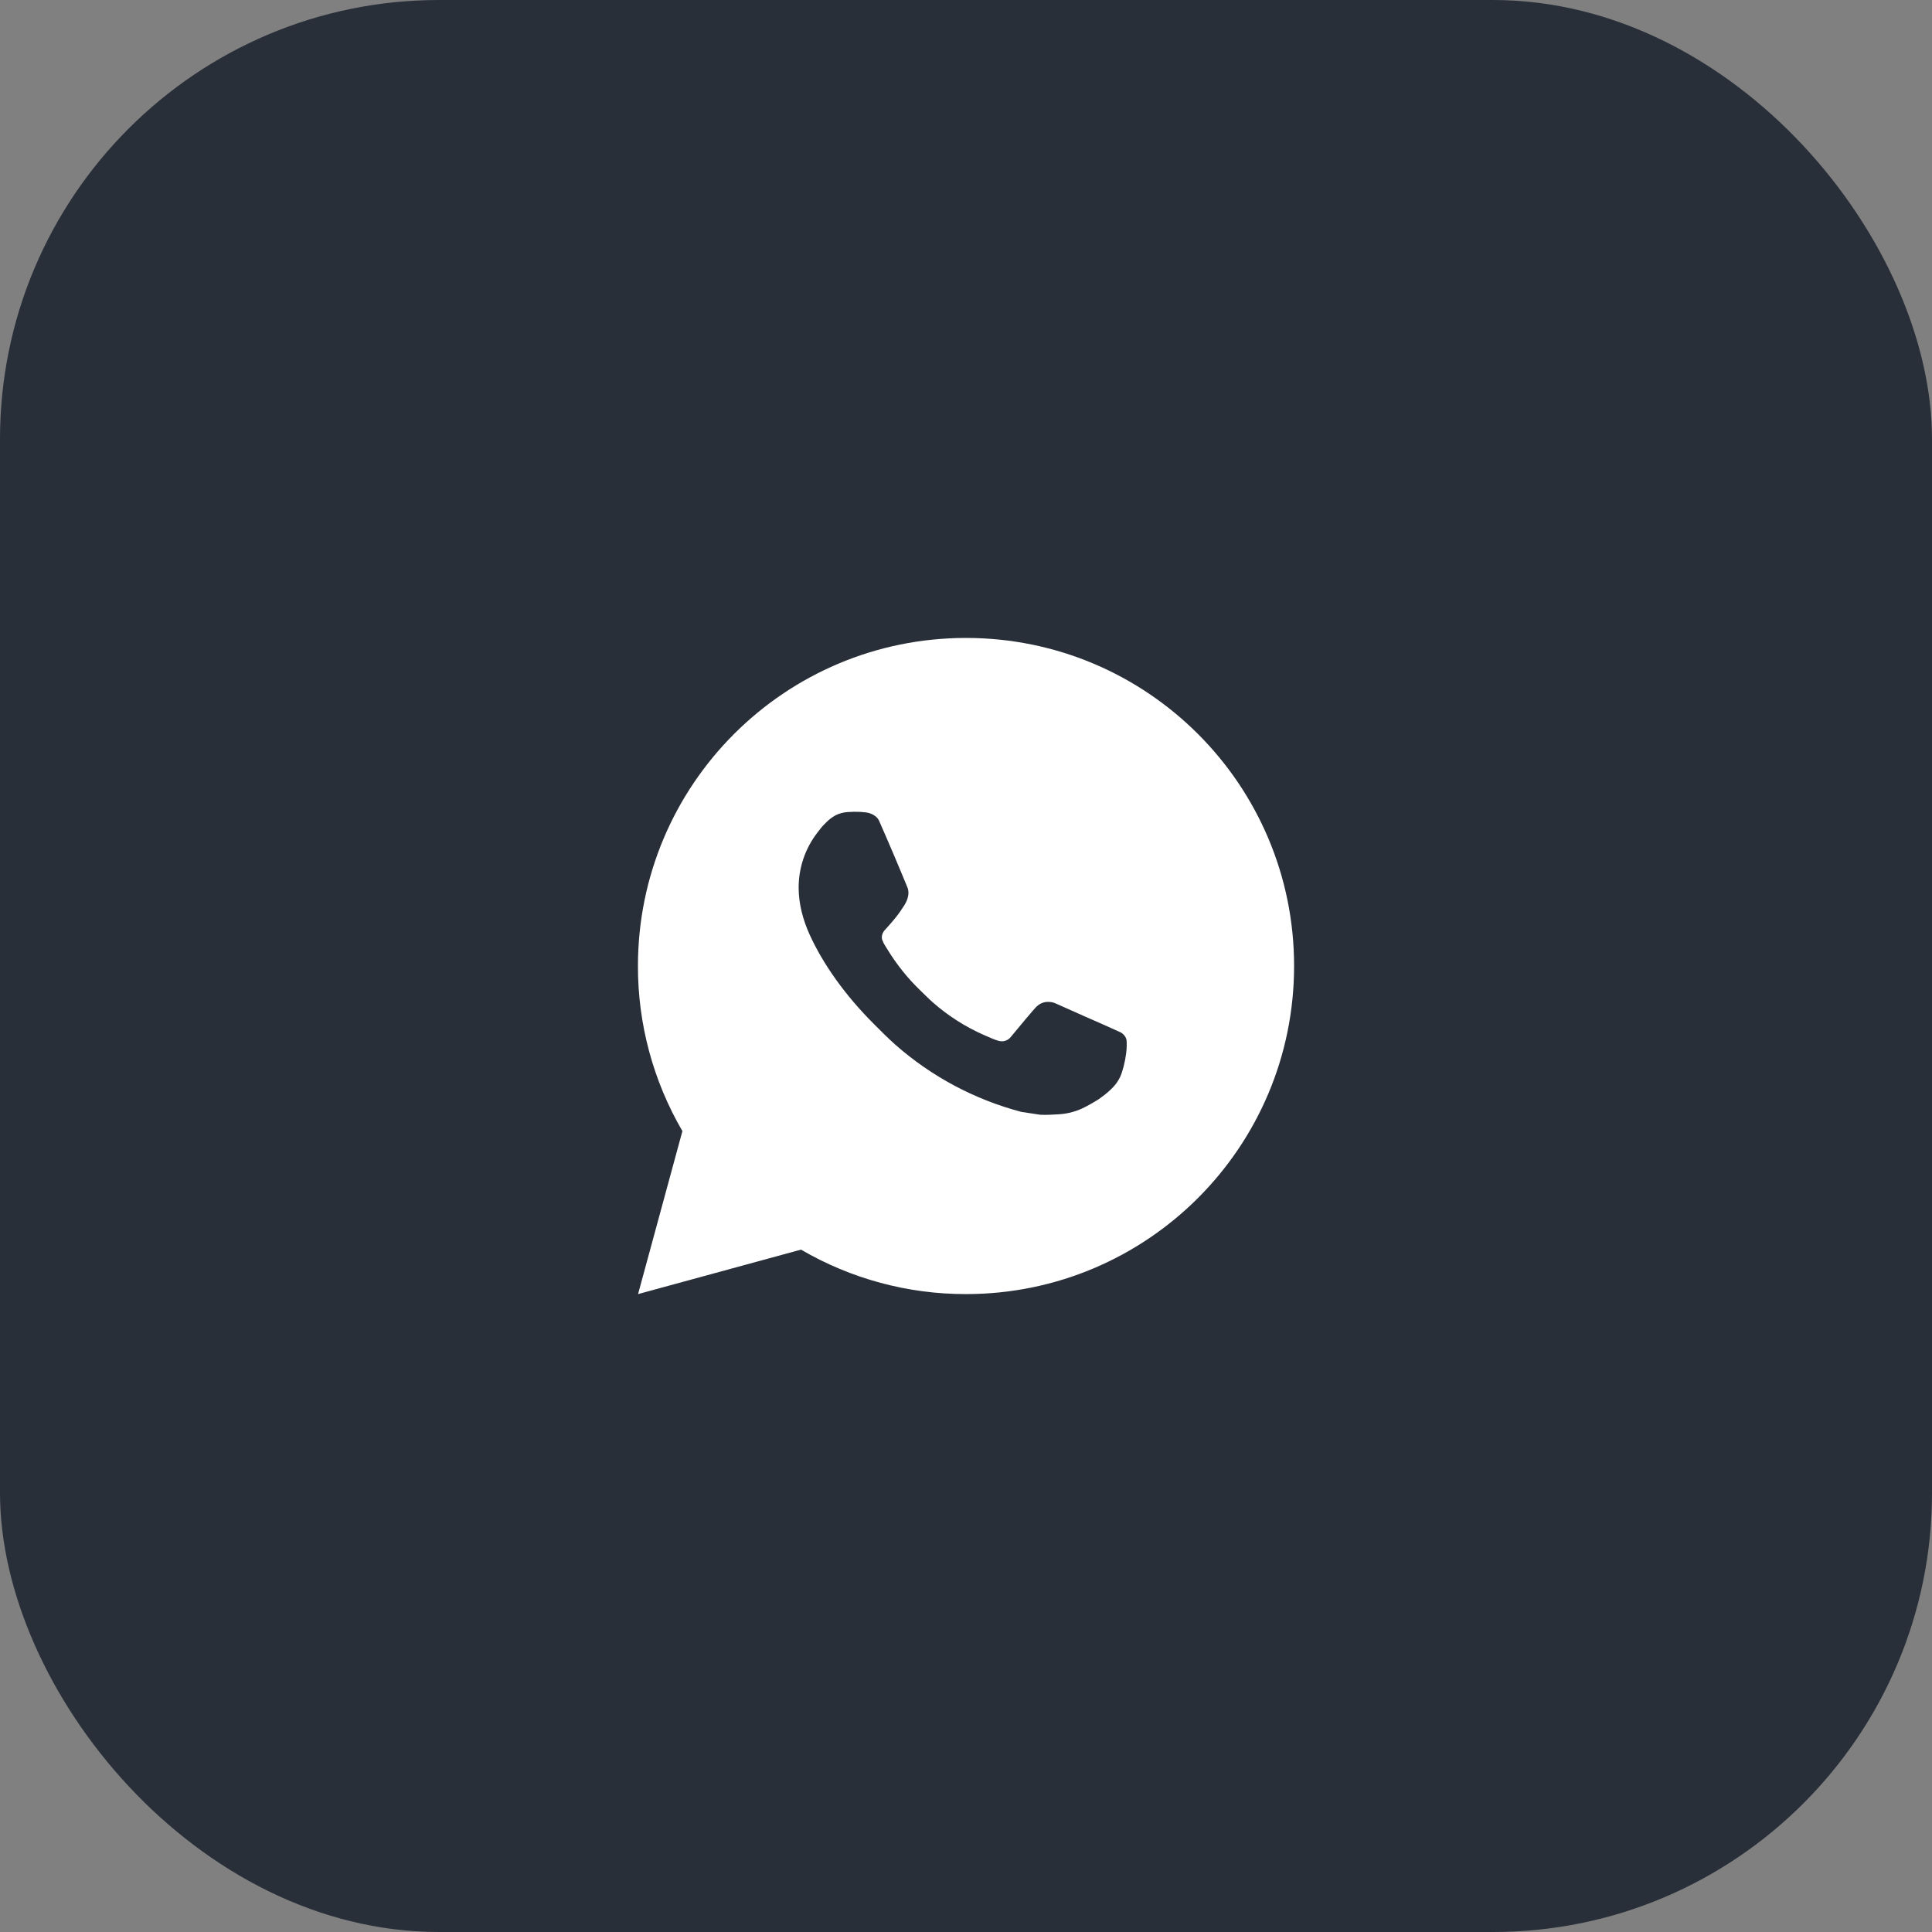
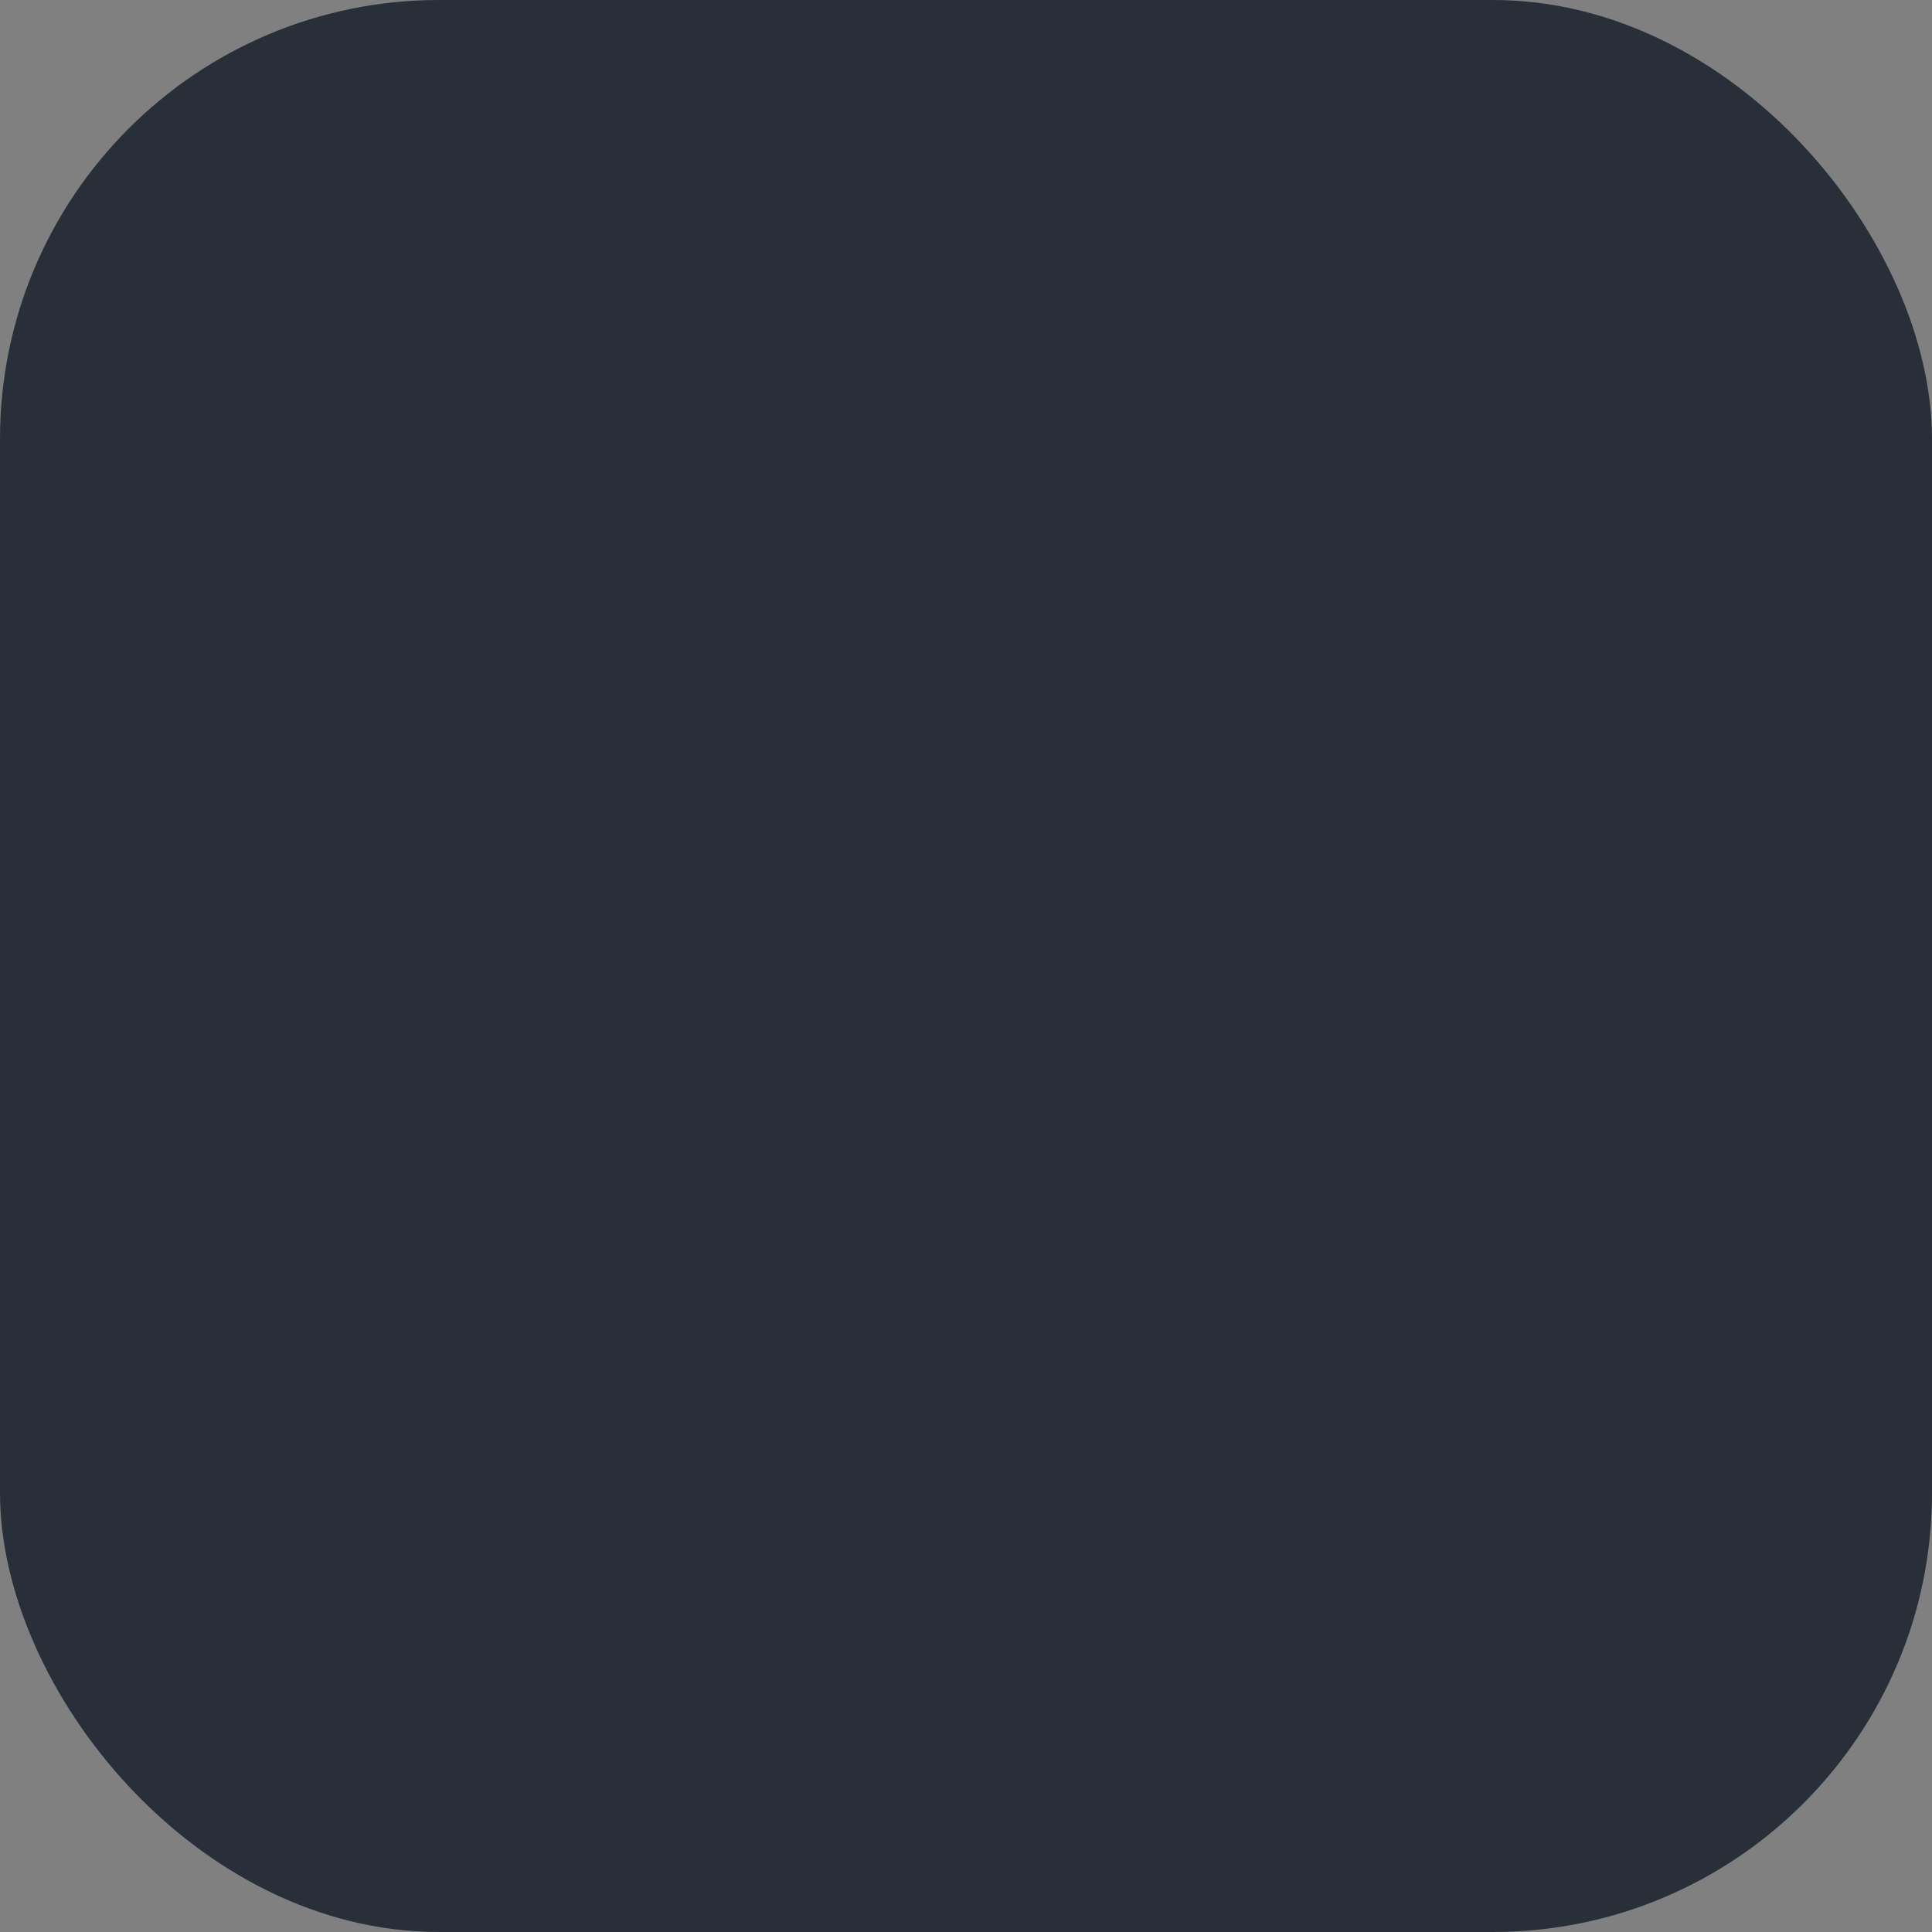
<svg xmlns="http://www.w3.org/2000/svg" width="66" height="66" viewBox="0 0 66 66" fill="none">
  <rect x="0" y="0" width="66" height="66" fill="#808080" stroke="none" />
  <rect width="66" height="66" rx="15" fill="#282F39" />
-   <path d="M33 21.793C39.19 21.793 44.208 26.81 44.208 33C44.208 39.19 39.19 44.208 33 44.208C31.019 44.211 29.074 43.687 27.363 42.689L21.797 44.208L23.312 38.64C22.314 36.928 21.789 34.981 21.793 33C21.793 26.81 26.81 21.793 33 21.793ZM29.18 27.733L28.956 27.741C28.811 27.75 28.669 27.788 28.539 27.854C28.418 27.922 28.307 28.008 28.21 28.109C28.075 28.236 27.999 28.346 27.917 28.452C27.503 28.991 27.28 29.653 27.283 30.333C27.285 30.882 27.429 31.416 27.653 31.916C28.111 32.927 28.866 33.998 29.861 34.989C30.101 35.228 30.336 35.468 30.589 35.691C31.826 36.78 33.3 37.565 34.893 37.984L35.53 38.081C35.737 38.093 35.944 38.077 36.153 38.067C36.479 38.05 36.798 37.962 37.086 37.808C37.233 37.733 37.376 37.65 37.516 37.562C37.516 37.562 37.564 37.53 37.656 37.461C37.807 37.349 37.9 37.269 38.026 37.138C38.118 37.041 38.199 36.928 38.261 36.799C38.348 36.617 38.436 36.268 38.472 35.978C38.498 35.756 38.491 35.635 38.487 35.56C38.483 35.44 38.383 35.316 38.274 35.263L37.622 34.97C37.622 34.97 36.647 34.545 36.051 34.274C35.988 34.247 35.922 34.231 35.853 34.228C35.777 34.221 35.699 34.229 35.626 34.254C35.553 34.278 35.486 34.318 35.43 34.371C35.424 34.368 35.349 34.432 34.539 35.414C34.492 35.477 34.428 35.524 34.355 35.55C34.281 35.576 34.202 35.579 34.126 35.56C34.053 35.54 33.982 35.516 33.912 35.486C33.773 35.428 33.725 35.405 33.63 35.365C32.987 35.084 32.391 34.705 31.865 34.241C31.724 34.117 31.592 33.983 31.458 33.853C31.017 33.431 30.633 32.953 30.315 32.432L30.249 32.325C30.201 32.254 30.163 32.177 30.134 32.096C30.092 31.931 30.203 31.799 30.203 31.799C30.203 31.799 30.475 31.5 30.602 31.339C30.725 31.182 30.829 31.03 30.896 30.921C31.029 30.708 31.07 30.489 31.001 30.32C30.687 29.554 30.362 28.791 30.028 28.033C29.962 27.883 29.765 27.775 29.587 27.754C29.527 27.747 29.466 27.74 29.406 27.736C29.255 27.728 29.104 27.73 28.954 27.74L29.18 27.733Z" fill="white" />
</svg>